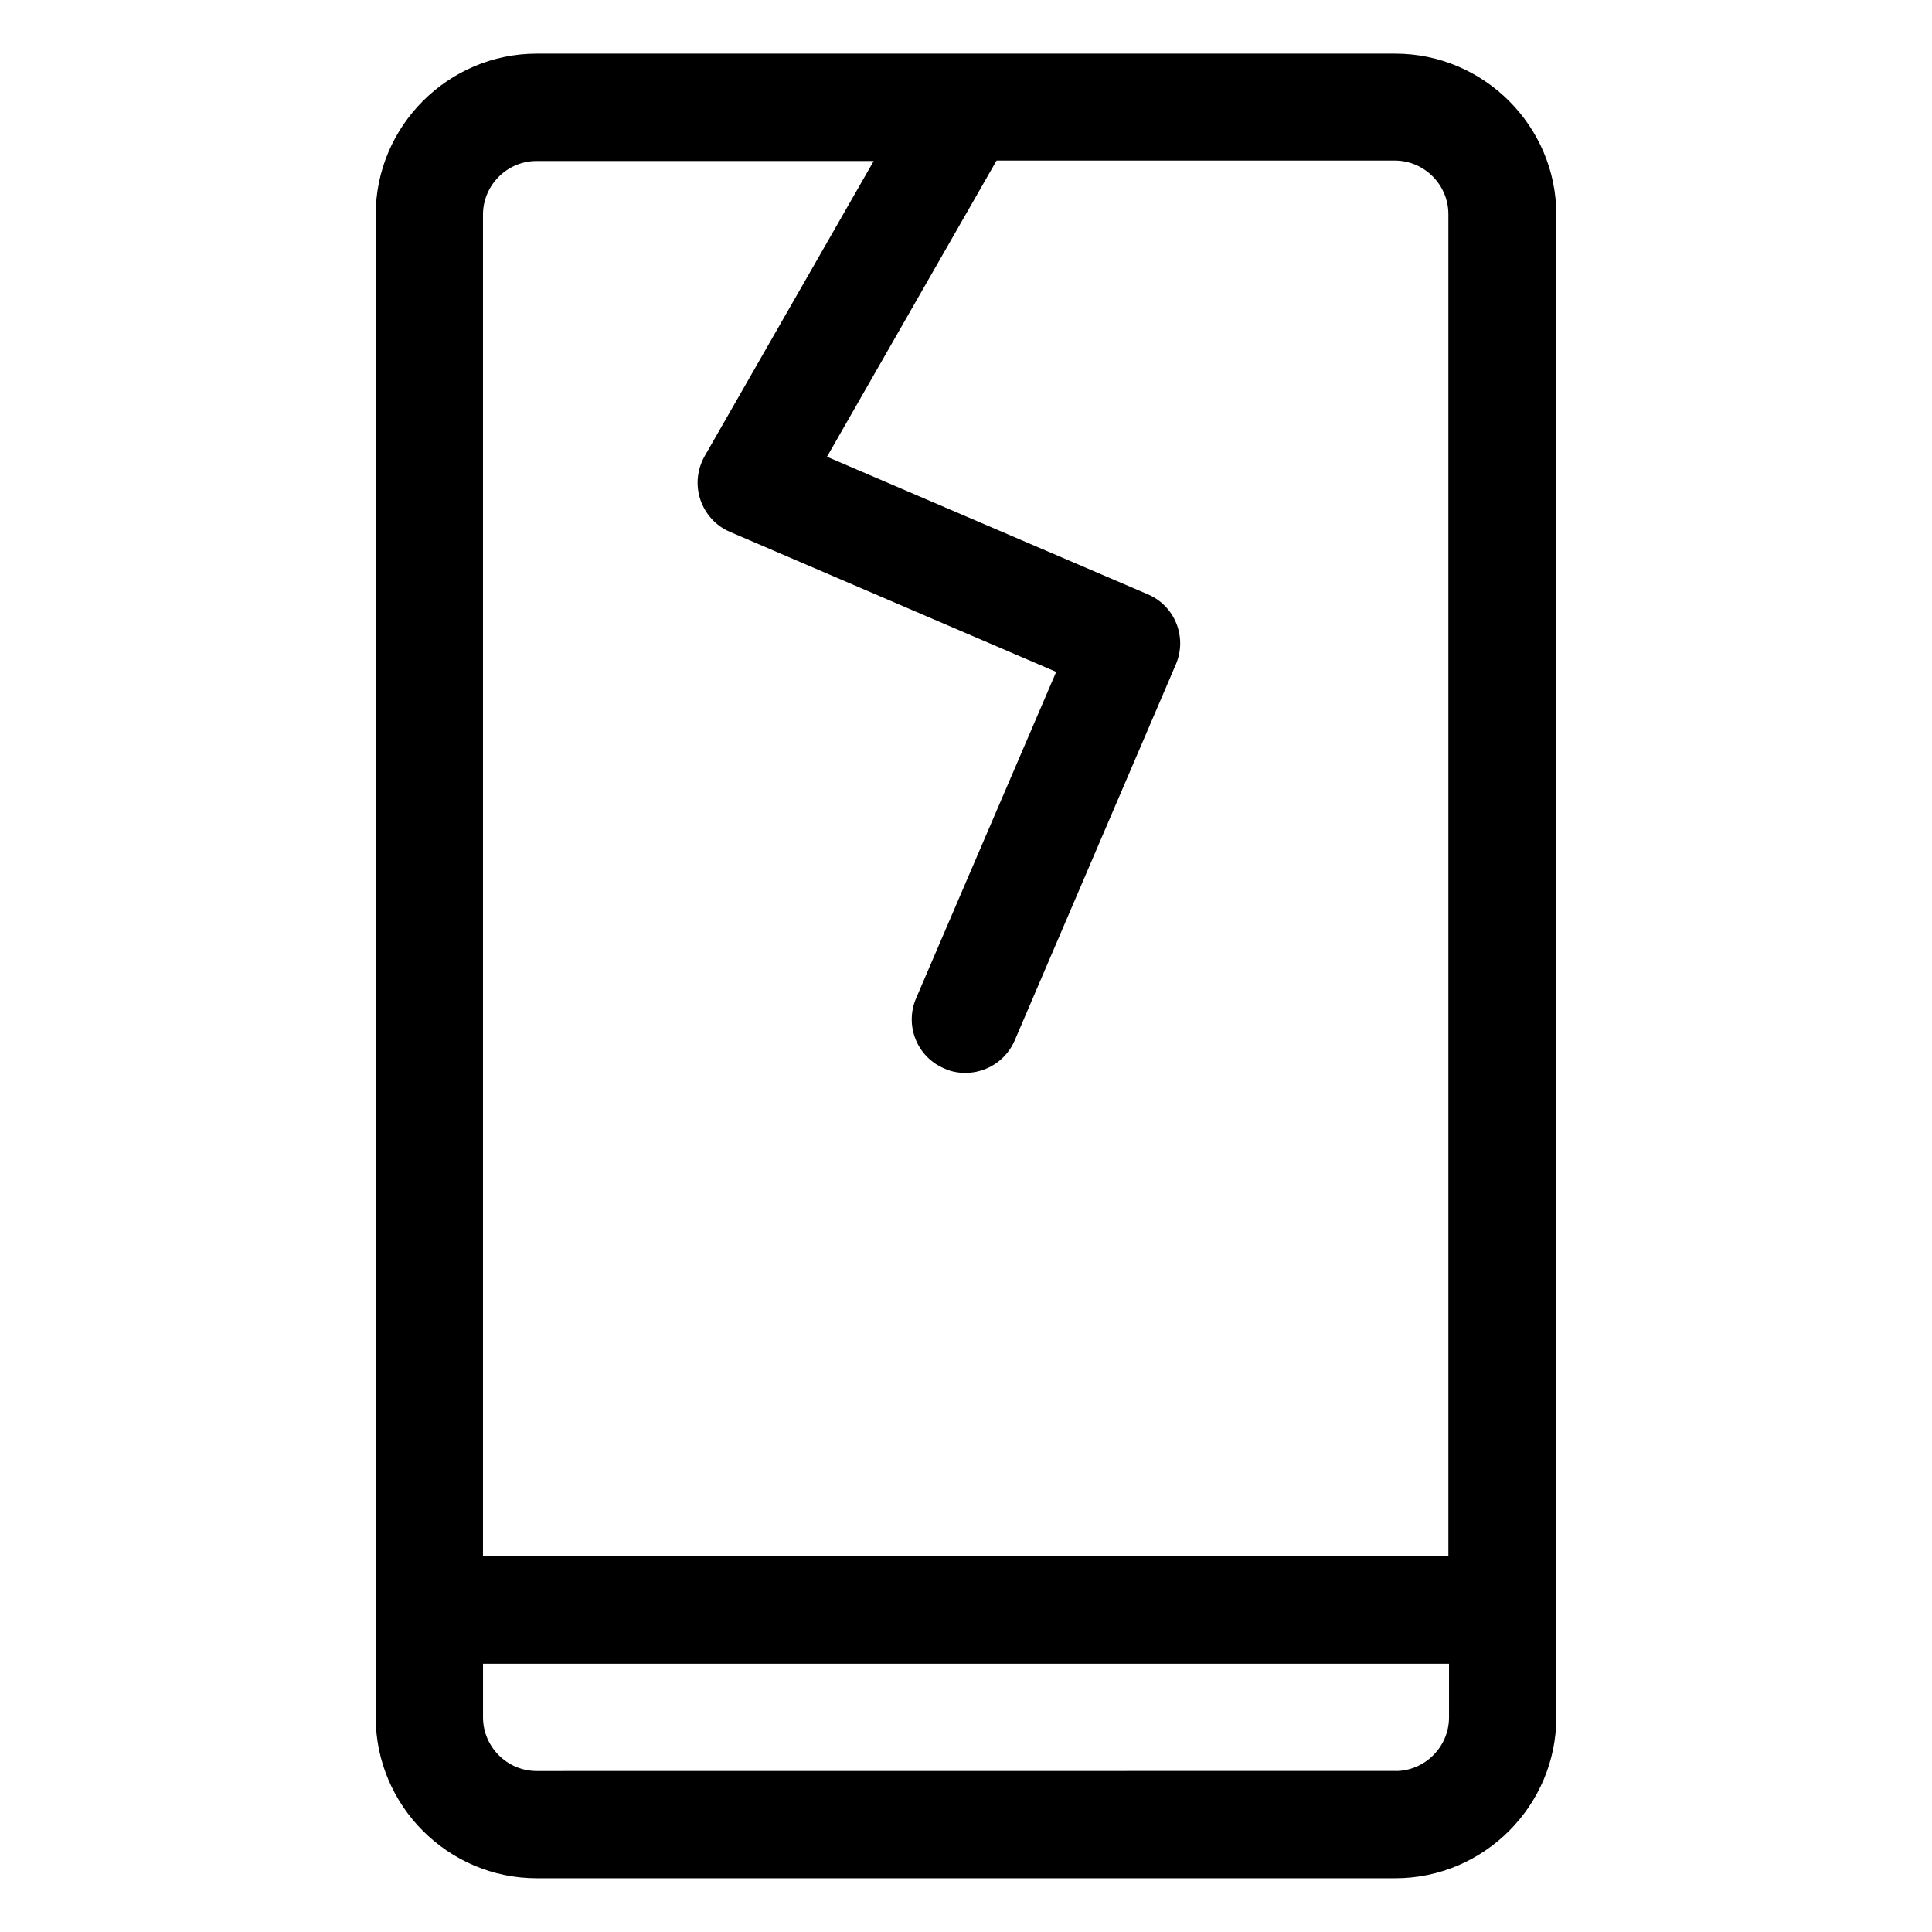
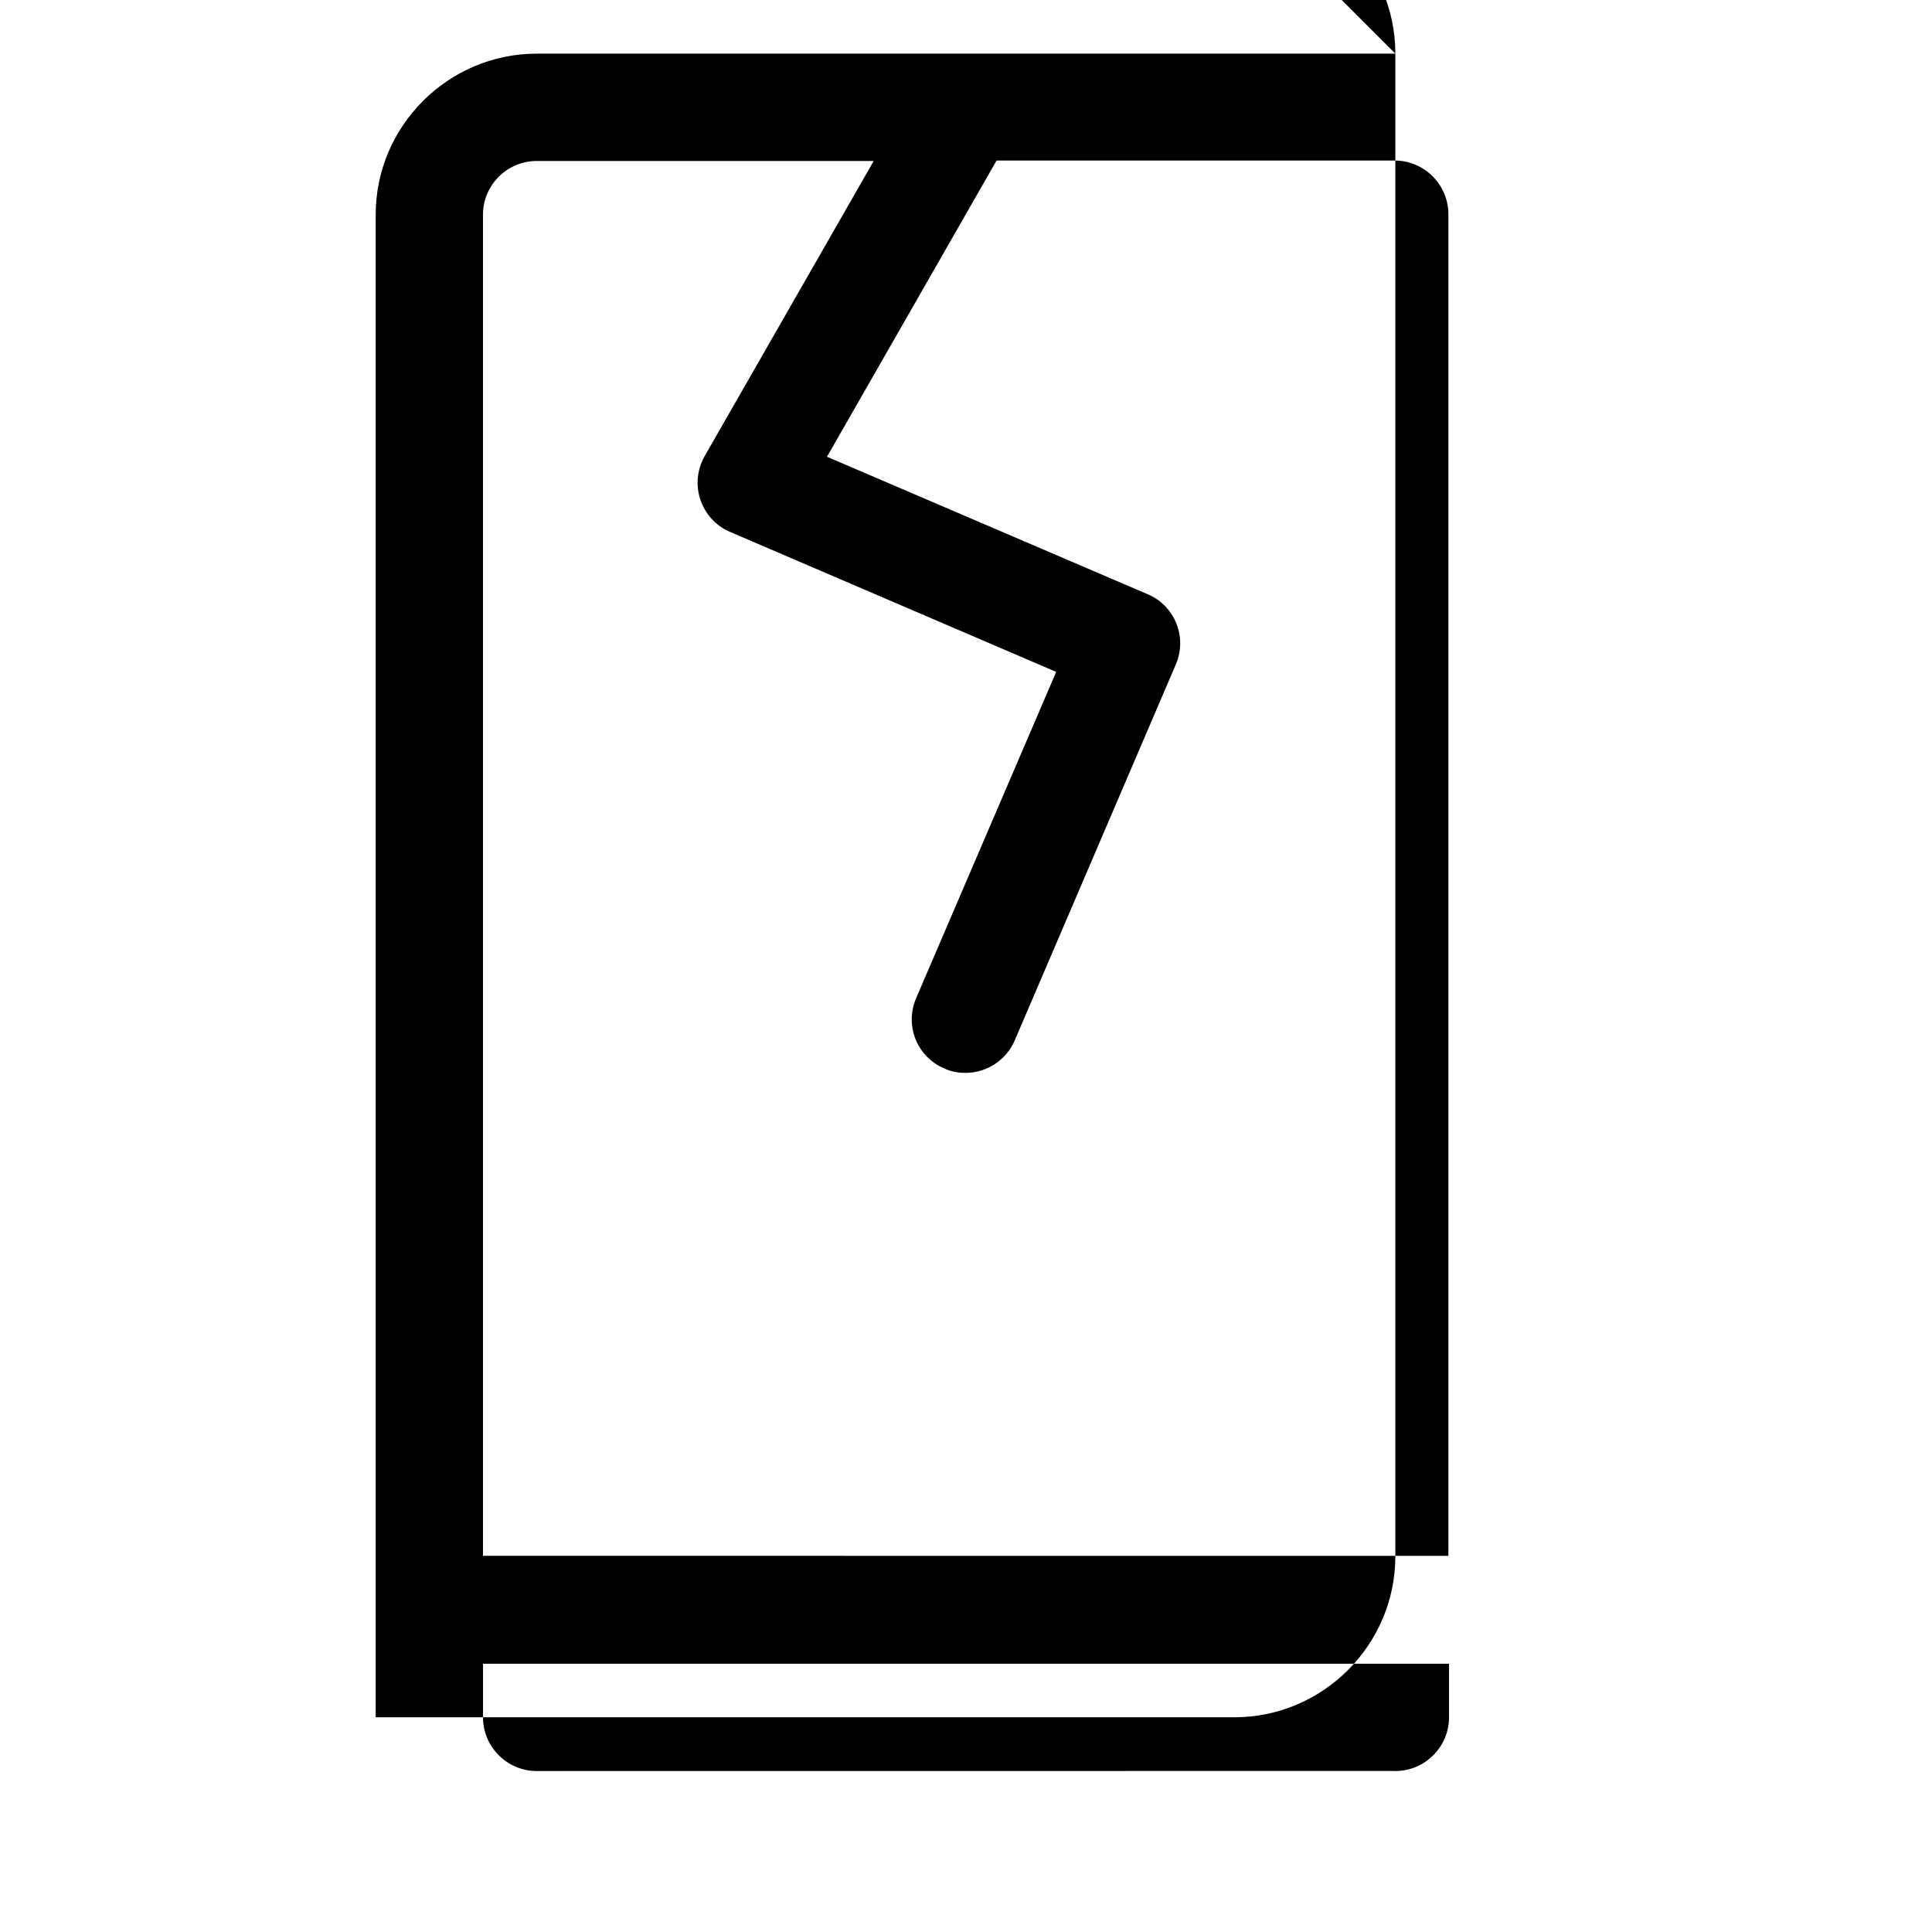
<svg xmlns="http://www.w3.org/2000/svg" viewBox="0 0 100 100" fill-rule="evenodd">
-   <path d="m72.223 2.777h-44.445c-4.582 0-8.332 3.75-8.332 8.332v77.777c0 4.582 3.75 8.332 8.332 8.332h44.445c4.582 0 8.332-3.75 8.332-8.332v-77.777c0-4.582-3.75-8.332-8.332-8.332zm-44.445 5.555h17.445l-8.75 15.277c-0.391 0.695-0.473 1.5-0.223 2.25s0.805 1.359 1.527 1.668l16.891 7.25-7.25 16.891c-0.609 1.418 0.055 3.055 1.473 3.641 0.359 0.168 0.723 0.223 1.082 0.223 1.082 0 2.109-0.641 2.555-1.695l8.332-19.445c0.609-1.418-0.055-3.055-1.473-3.641l-16.582-7.109 8.777-15.332h20.609c1.527 0 2.777 1.25 2.777 2.777v69.445l-49.969-0.004v-69.418c0-1.527 1.25-2.777 2.777-2.777zm44.445 83.332-44.445 0.004c-1.527 0-2.777-1.25-2.777-2.777v-2.777h50v2.777c0 1.527-1.25 2.777-2.777 2.777z" />
+   <path d="m72.223 2.777h-44.445c-4.582 0-8.332 3.75-8.332 8.332v77.777h44.445c4.582 0 8.332-3.75 8.332-8.332v-77.777c0-4.582-3.75-8.332-8.332-8.332zm-44.445 5.555h17.445l-8.75 15.277c-0.391 0.695-0.473 1.5-0.223 2.25s0.805 1.359 1.527 1.668l16.891 7.25-7.25 16.891c-0.609 1.418 0.055 3.055 1.473 3.641 0.359 0.168 0.723 0.223 1.082 0.223 1.082 0 2.109-0.641 2.555-1.695l8.332-19.445c0.609-1.418-0.055-3.055-1.473-3.641l-16.582-7.109 8.777-15.332h20.609c1.527 0 2.777 1.25 2.777 2.777v69.445l-49.969-0.004v-69.418c0-1.527 1.25-2.777 2.777-2.777zm44.445 83.332-44.445 0.004c-1.527 0-2.777-1.25-2.777-2.777v-2.777h50v2.777c0 1.527-1.25 2.777-2.777 2.777z" />
</svg>